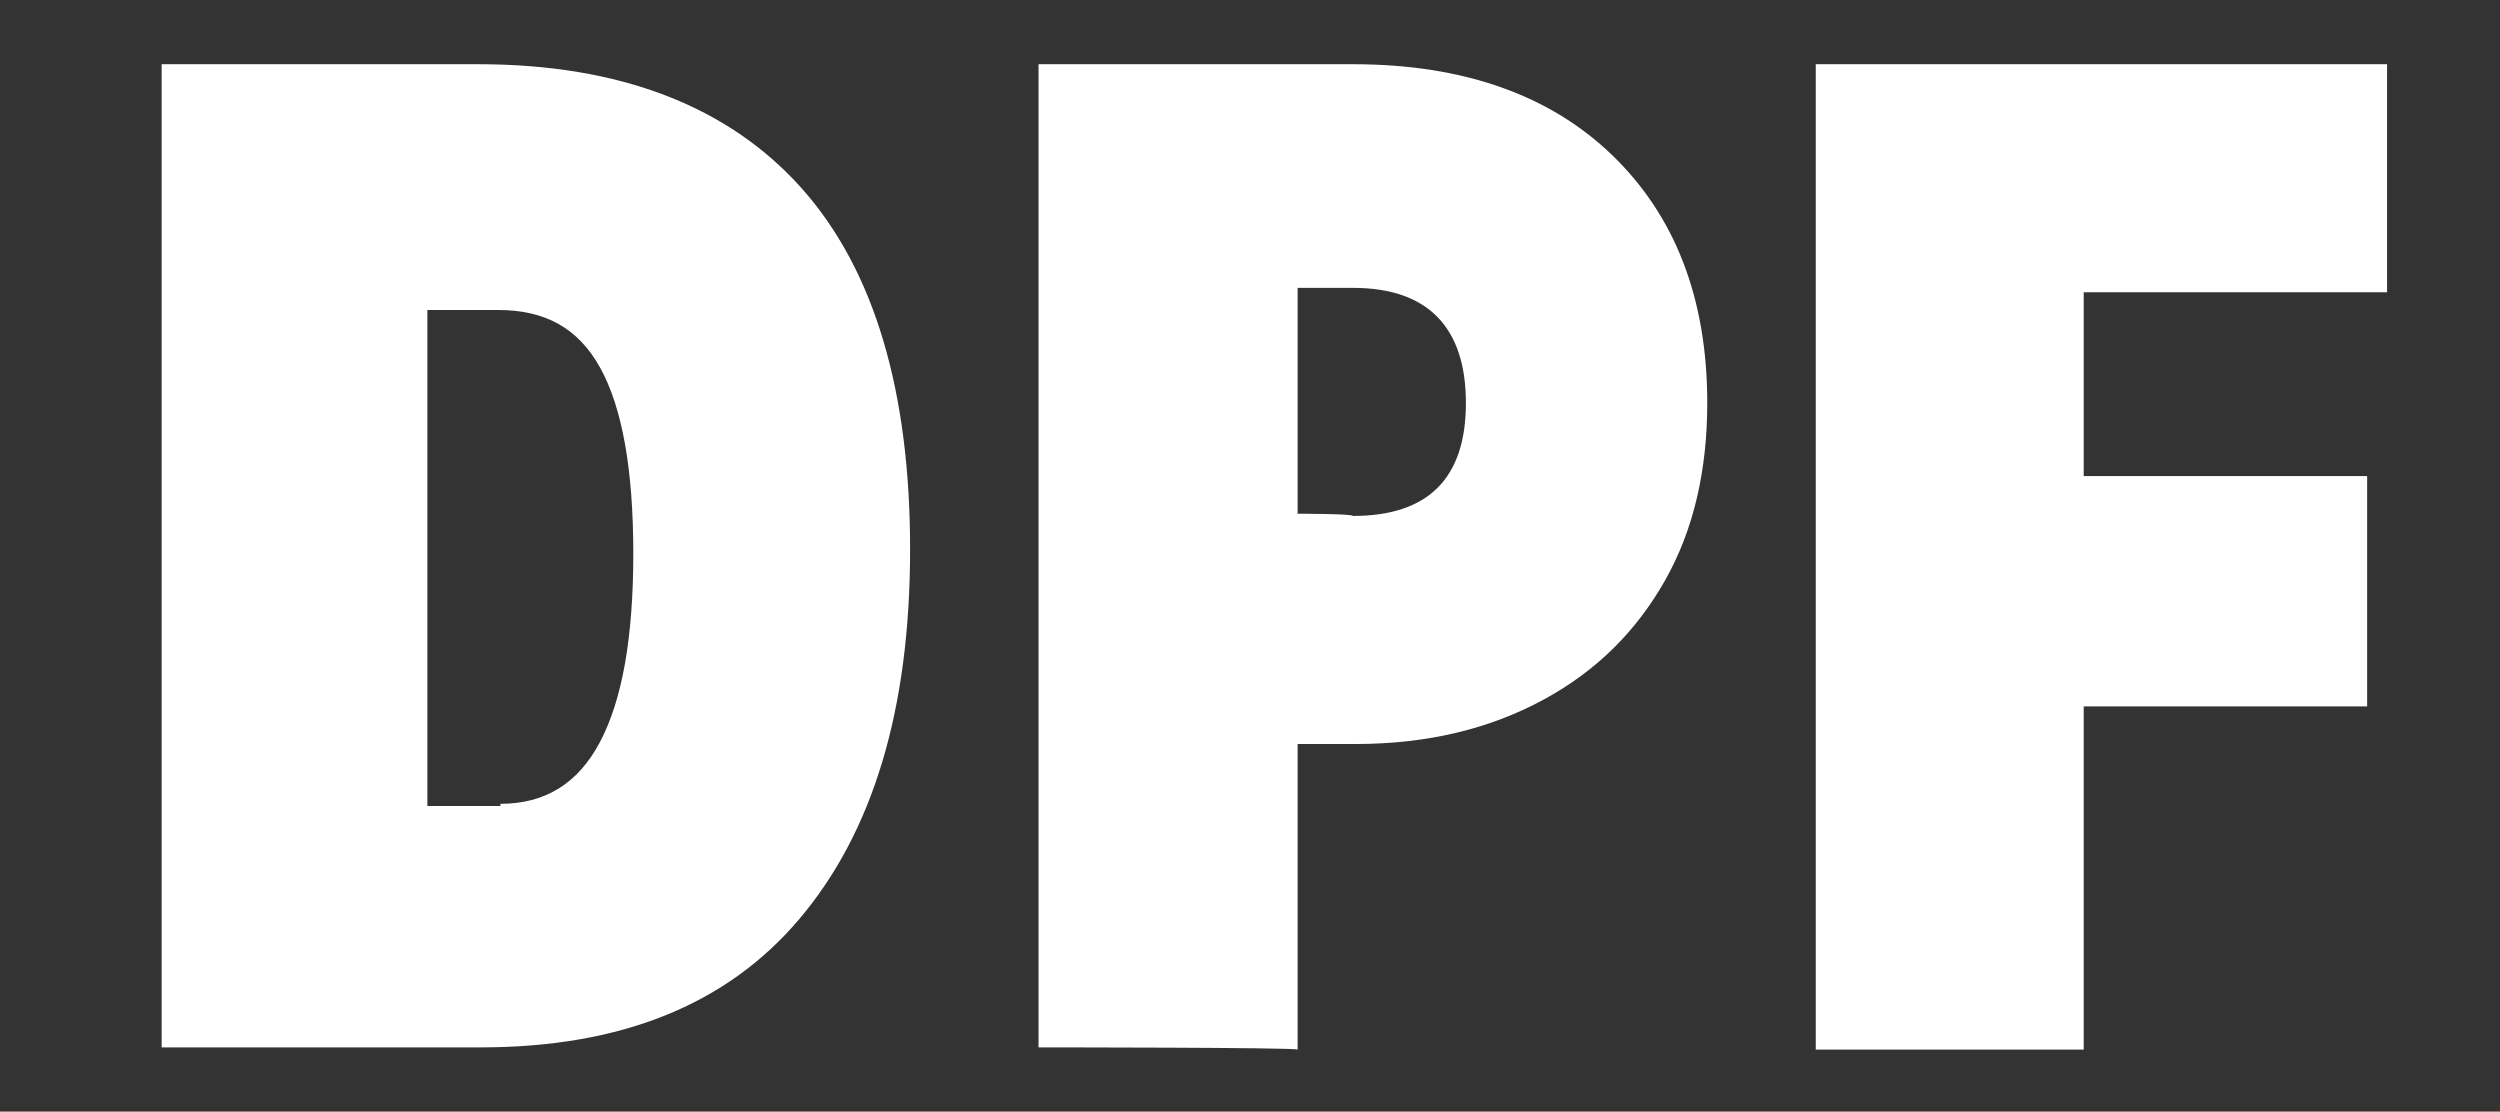
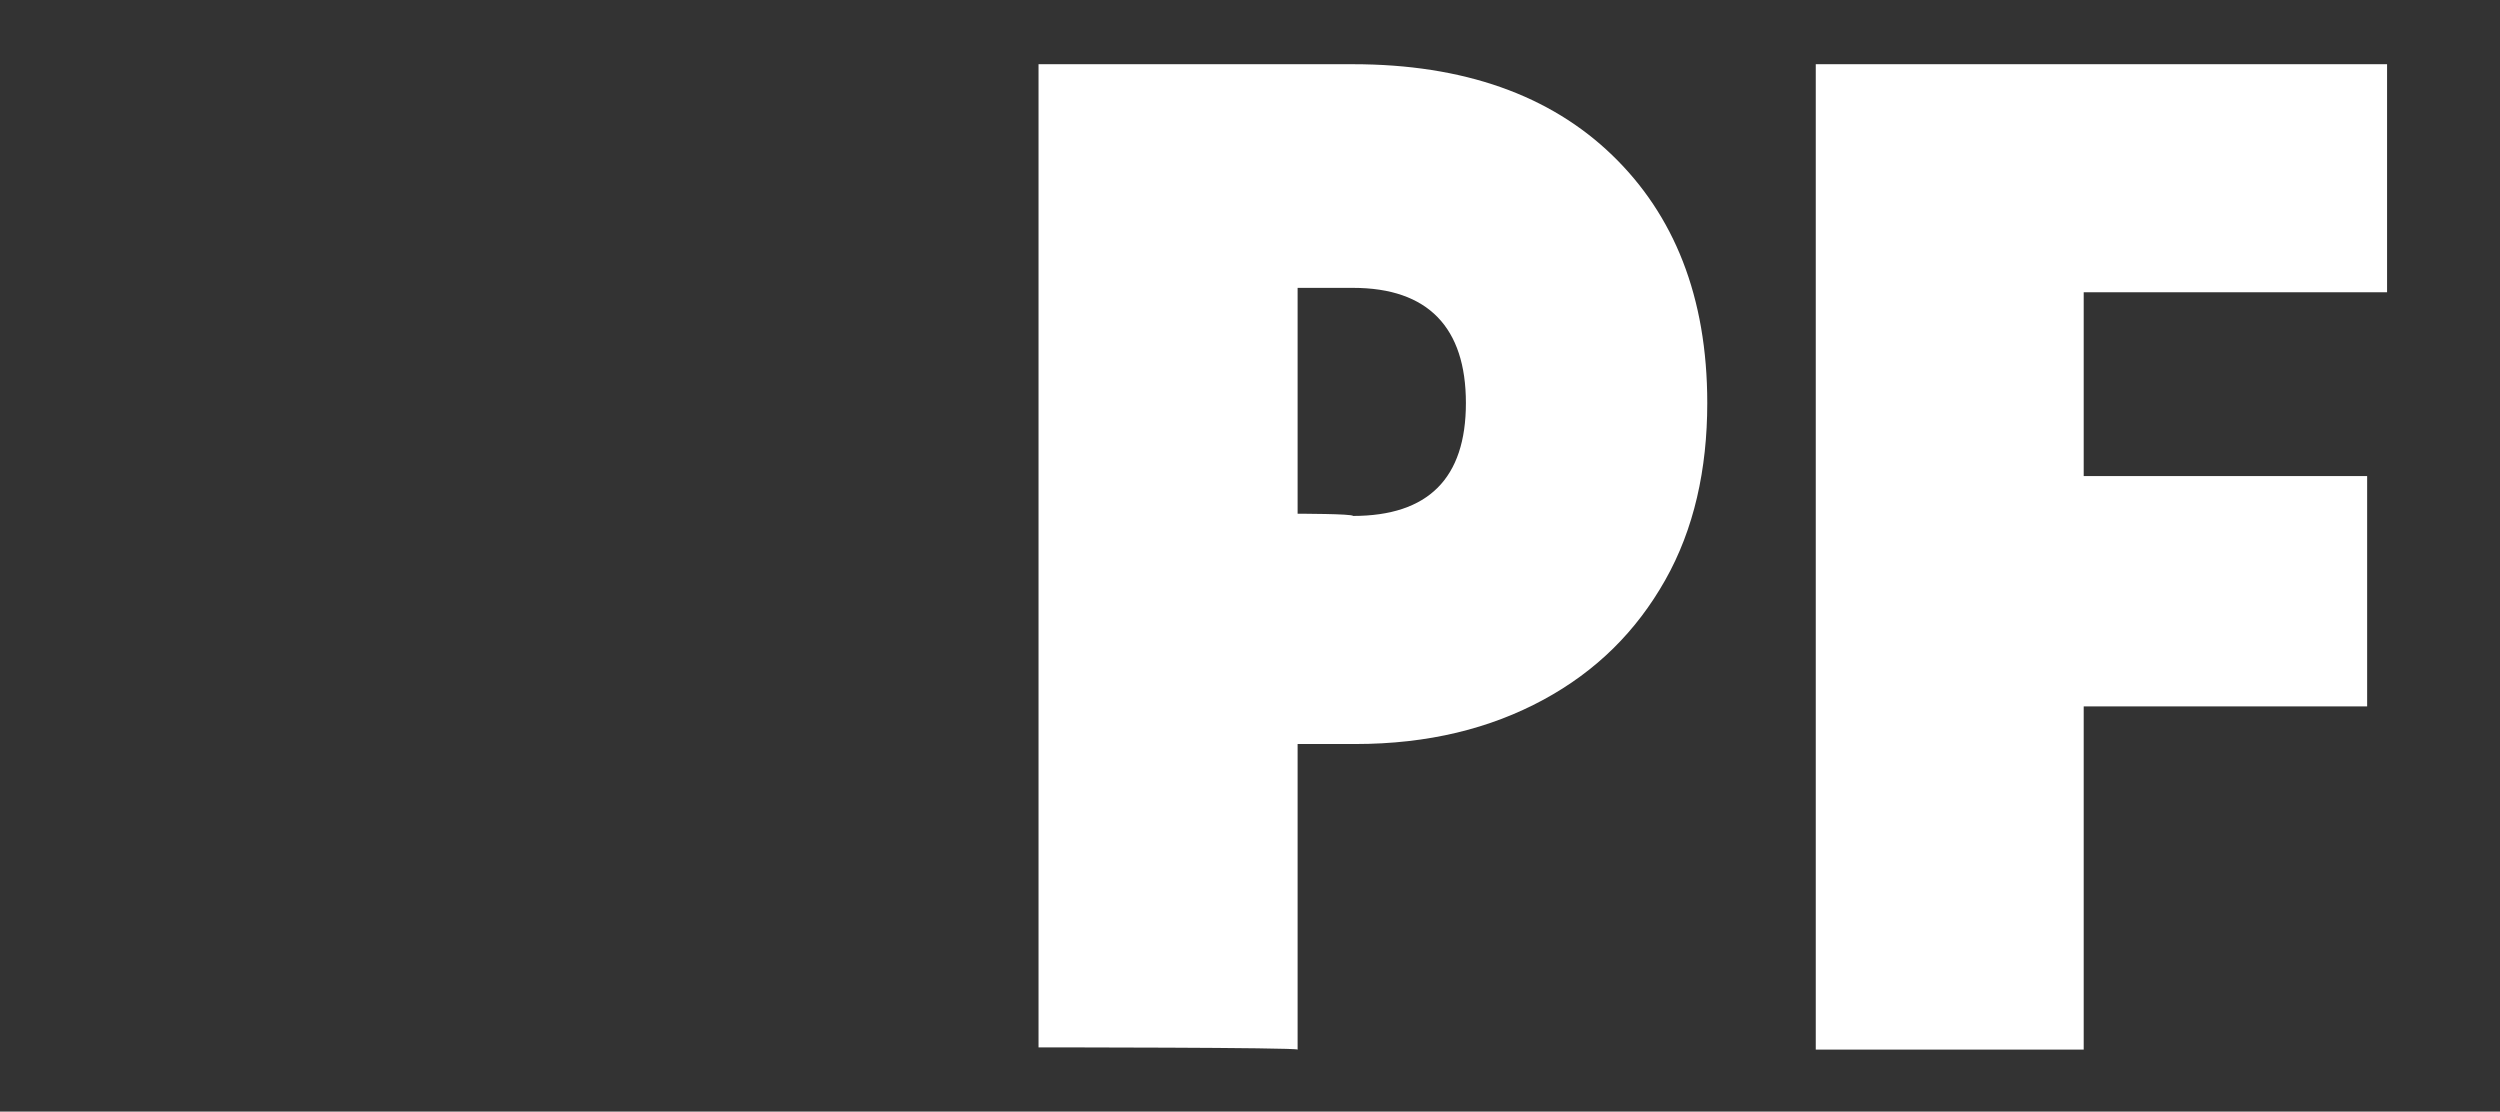
<svg xmlns="http://www.w3.org/2000/svg" version="1.1" id="Layer_1" x="0px" y="0px" viewBox="0 0 112.9 50.2" style="enable-background:new 0 0 112.9 50.2;" xml:space="preserve">
  <rect x="0" y="0" width="112.9" height="50.2" fill="#333333" stroke="none" />
  <style type="text/css">
	.st0{fill:#FFFFFF;}
</style>
  <g>
-     <path class="st0" d="M7.3,47.3V2.9h14.3c6.4,0,11.3,1.9,14.6,5.6s4.9,9.2,4.9,16.3c0,7.3-1.7,12.8-5,16.7   c-3.3,3.9-8.1,5.8-14.4,5.8L7.3,47.3L7.3,47.3z M22.6,36.3c2,0,3.5-0.9,4.5-2.8c1-1.9,1.5-4.7,1.5-8.5s-0.5-6.6-1.5-8.4   S24.6,14,22.5,14h-3.2v22.4H22.6z" />
    <path class="st0" d="M46.9,47.3V2.9h14.2c5,0,8.9,1.4,11.7,4.1s4.3,6.4,4.3,11.2c0,3-0.6,5.7-1.9,8s-3.1,4.1-5.5,5.4s-5.2,2-8.5,2   h-2.6v13.8C58.6,47.3,46.9,47.3,46.9,47.3z M61.1,23.3c3.4,0,5.1-1.7,5.1-5.1S64.5,13,61.1,13h-2.5v10.2   C58.6,23.2,61.1,23.2,61.1,23.3z" />
    <path class="st0" d="M82,47.3V2.9h25.8v10.3H94.1v8.3h12.8v10.4H94.1v15.5H82z" />
  </g>
</svg>